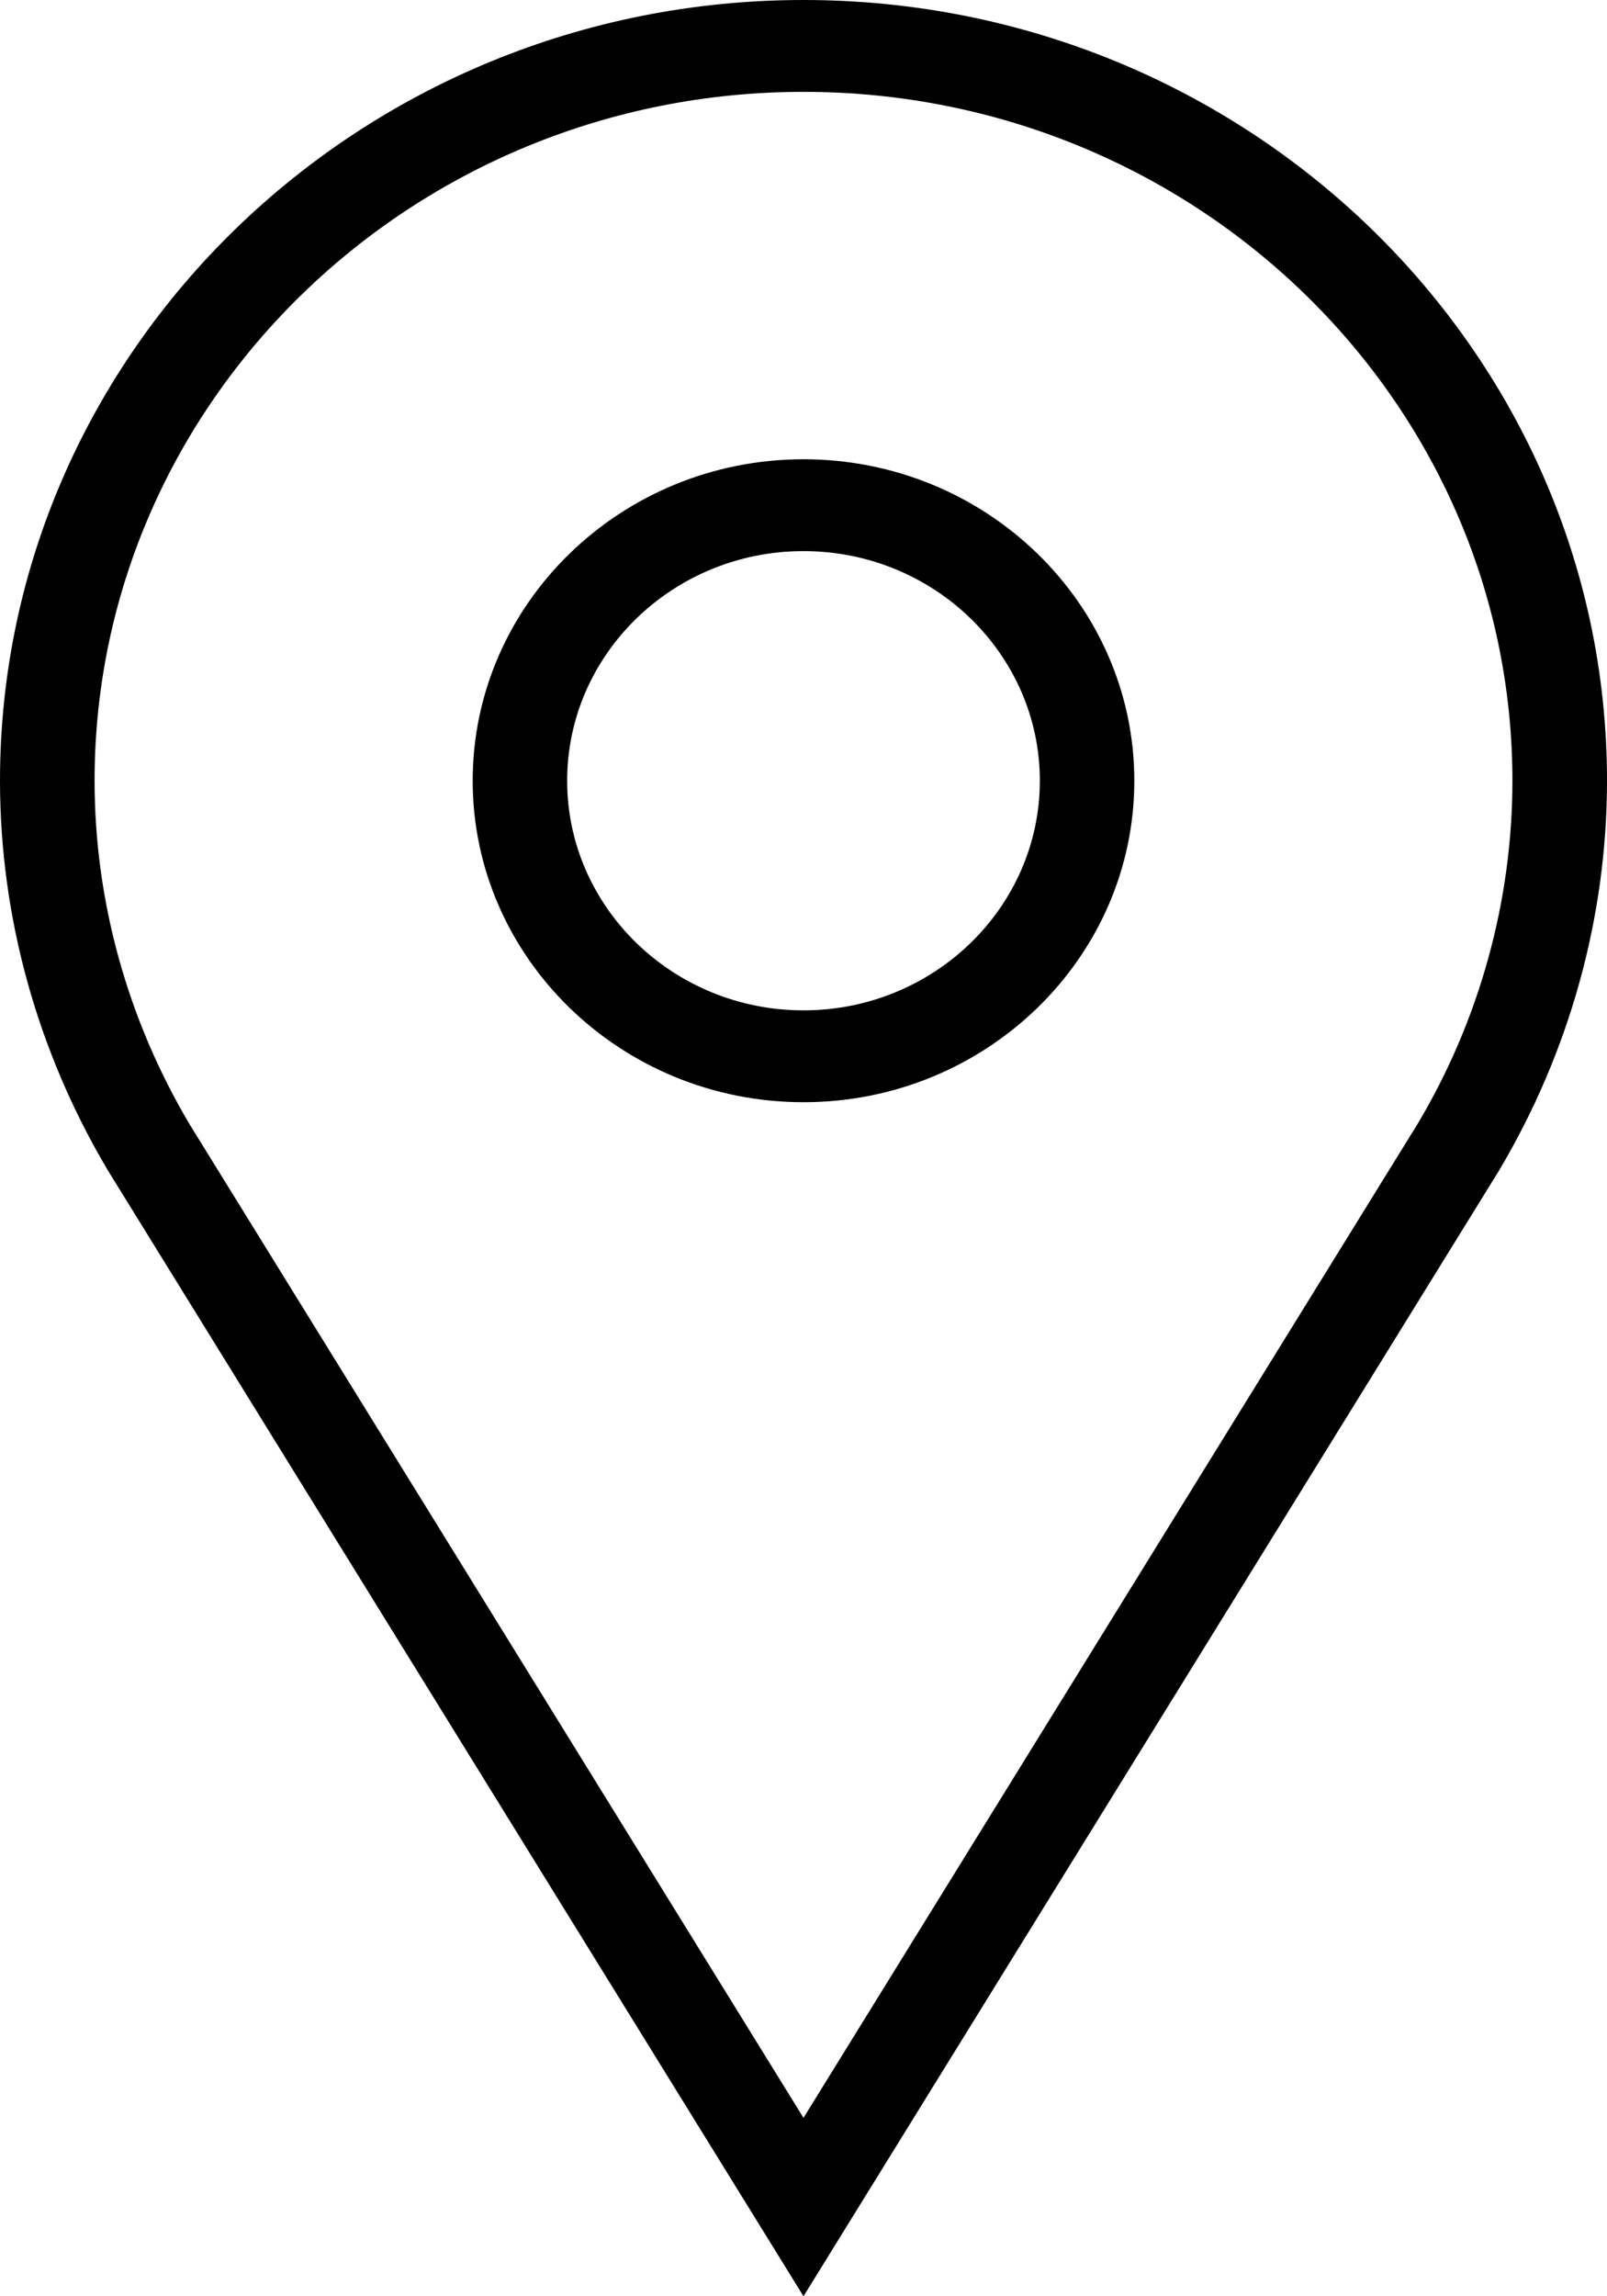
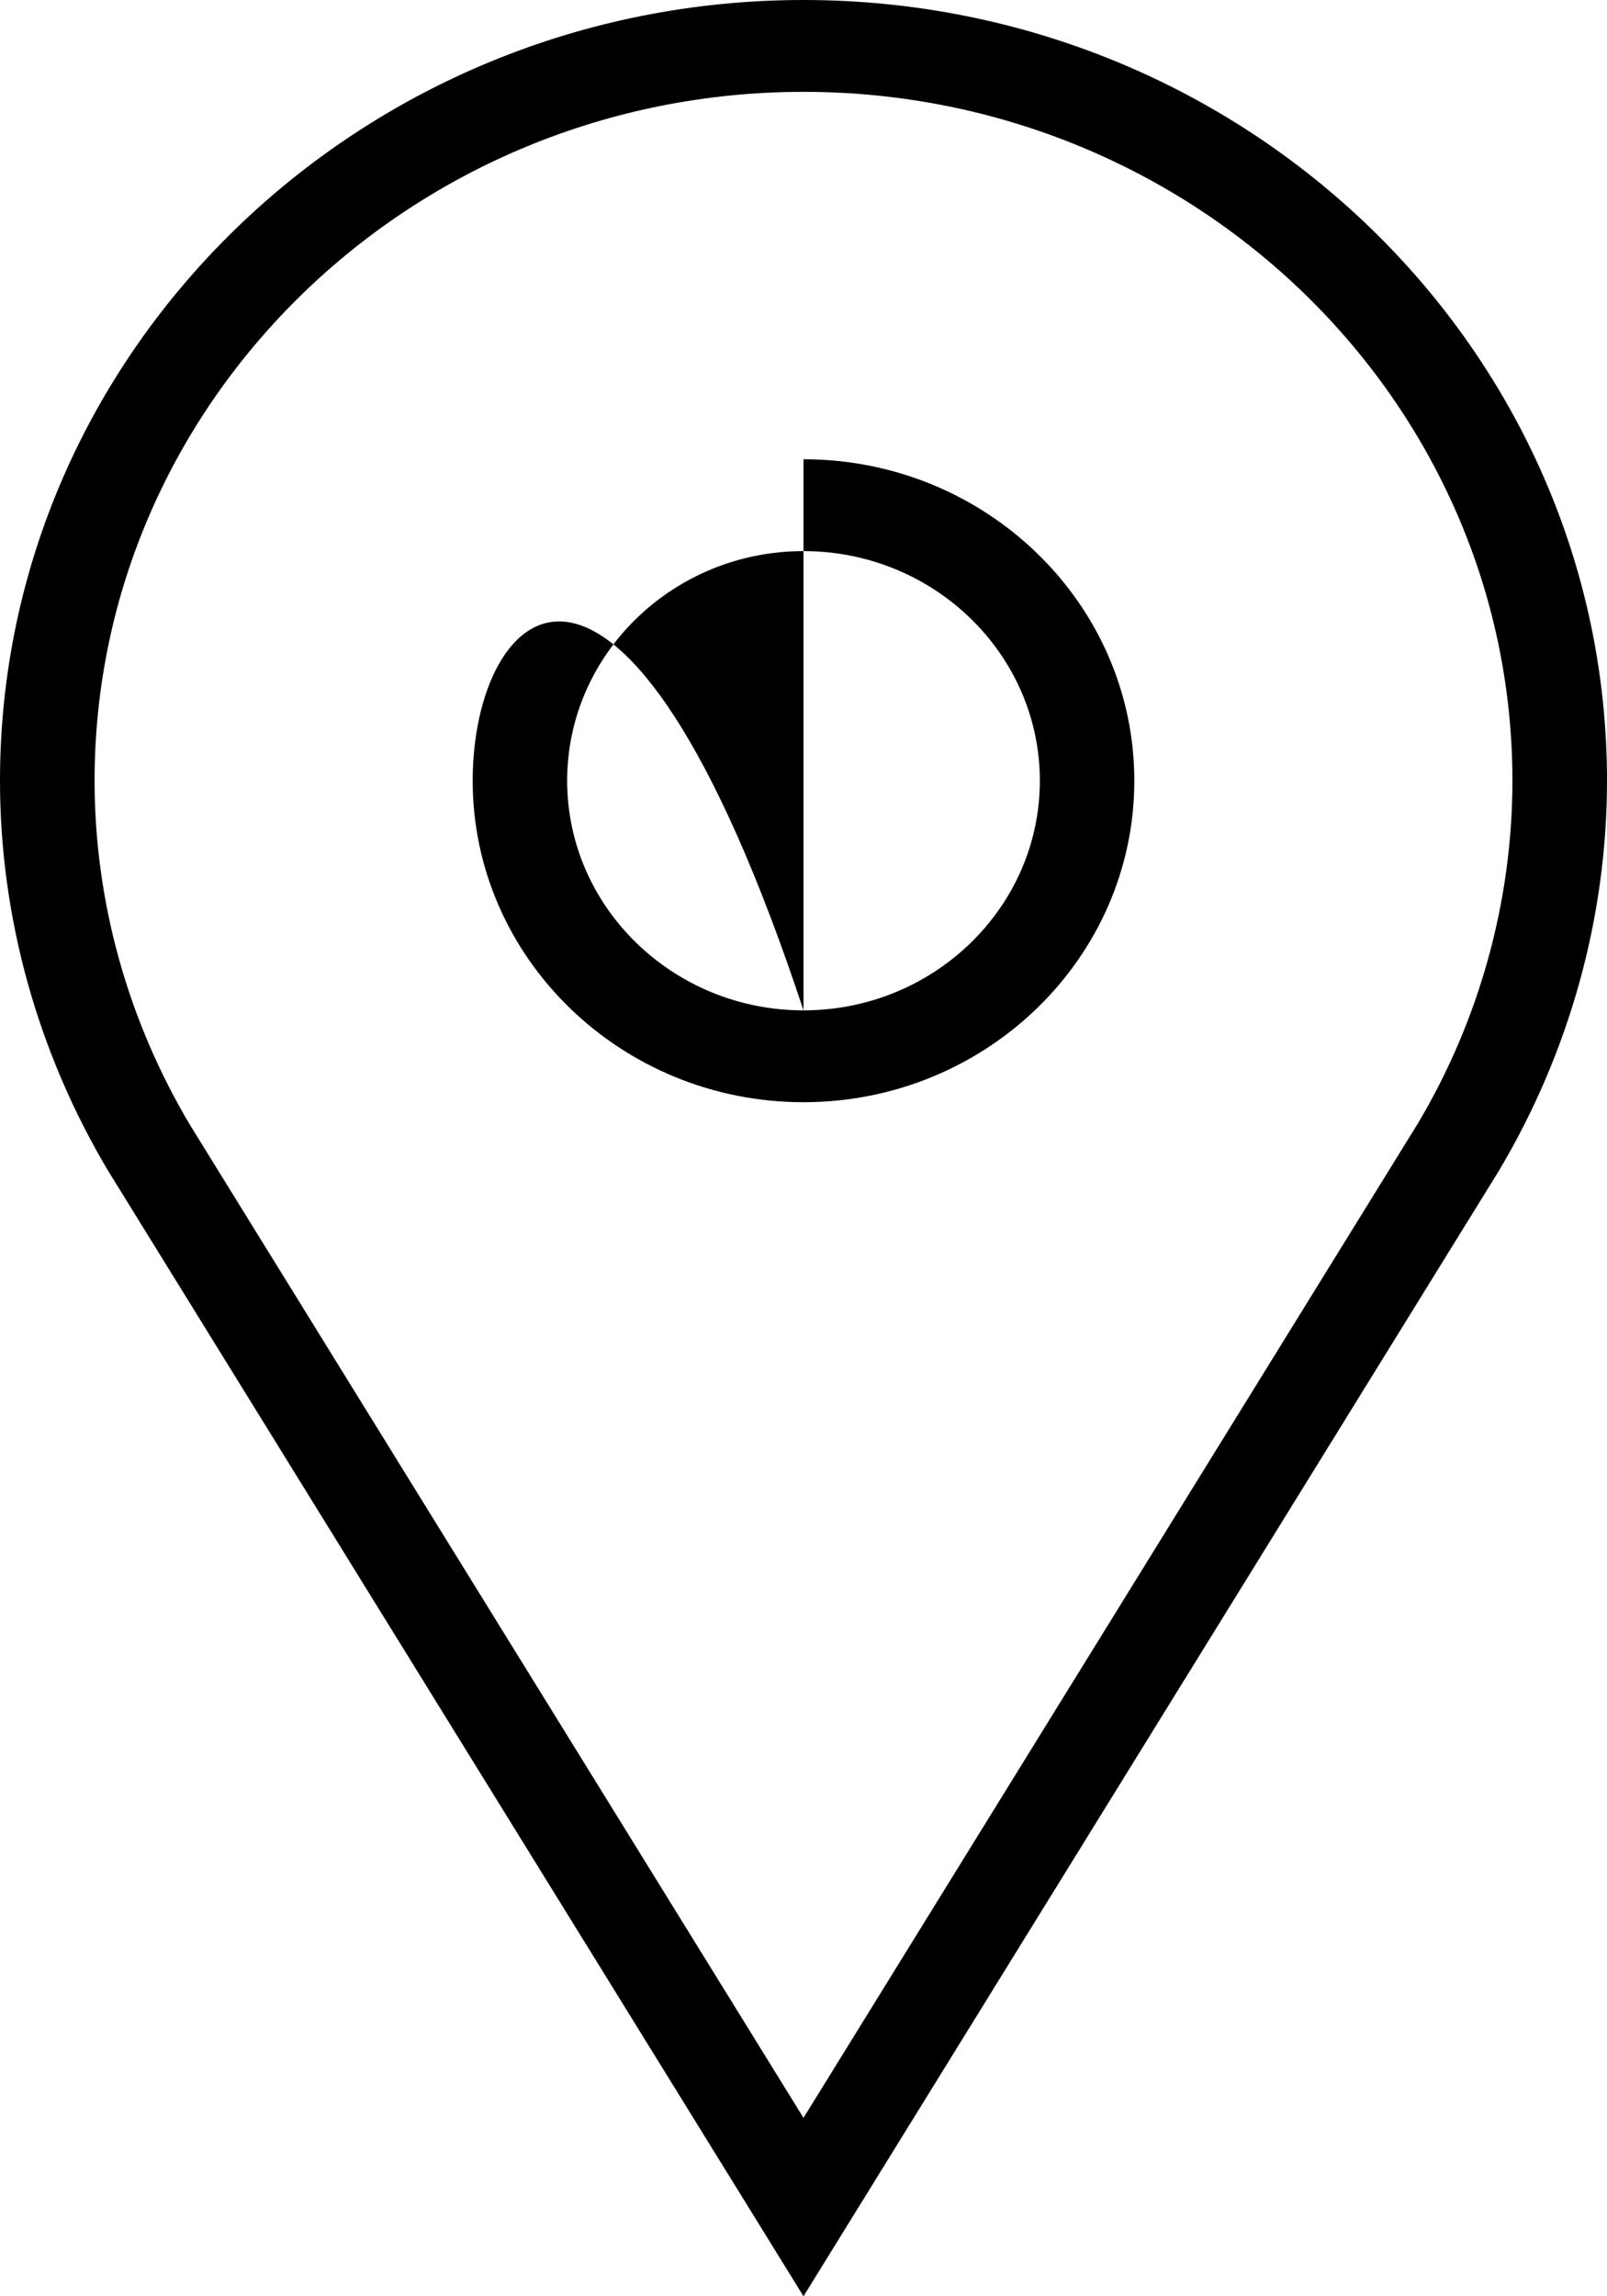
<svg xmlns="http://www.w3.org/2000/svg" width="14px" height="20px" viewBox="0 0 14 20" version="1.1">
  <title>Maps</title>
  <desc>Created with Sketch.</desc>
  <g id="Website" stroke="none" stroke-width="1" fill="none" fill-rule="evenodd">
    <g id="Startseite" transform="translate(-790, -7)" fill="#000000">
      <g id="Maps" transform="translate(790, 7)">
-         <path d="M7,8.8 C5.865,8.8 4.941,7.903 4.941,6.8 C4.941,5.697 5.865,4.8 7,4.8 C8.135,4.8 9.059,5.697 9.059,6.8 C9.059,7.903 8.135,8.8 7,8.8 M7,4 C5.411,4 4.118,5.256 4.118,6.8 C4.118,8.344 5.411,9.6 7,9.6 C8.589,9.6 9.882,8.344 9.882,6.8 C9.882,5.256 8.589,4 7,4 M12.353,9.784 L7,18.446 L1.654,9.796 C1.111,8.883 0.824,7.847 0.824,6.8 C0.824,3.492 3.594,0.8 7,0.8 C10.406,0.8 13.176,3.492 13.176,6.8 C13.176,7.847 12.889,8.883 12.353,9.784 M7,0 C3.14,0 0,3.05 0,6.8 C0,7.988 0.326,9.162 0.941,10.196 L7,20 L13.059,10.196 C13.674,9.162 14,7.987 14,6.8 C14,3.05 10.86,0 7,0" id="Fill-1" />
+         <path d="M7,8.8 C5.865,8.8 4.941,7.903 4.941,6.8 C4.941,5.697 5.865,4.8 7,4.8 C8.135,4.8 9.059,5.697 9.059,6.8 C9.059,7.903 8.135,8.8 7,8.8 C5.411,4 4.118,5.256 4.118,6.8 C4.118,8.344 5.411,9.6 7,9.6 C8.589,9.6 9.882,8.344 9.882,6.8 C9.882,5.256 8.589,4 7,4 M12.353,9.784 L7,18.446 L1.654,9.796 C1.111,8.883 0.824,7.847 0.824,6.8 C0.824,3.492 3.594,0.8 7,0.8 C10.406,0.8 13.176,3.492 13.176,6.8 C13.176,7.847 12.889,8.883 12.353,9.784 M7,0 C3.14,0 0,3.05 0,6.8 C0,7.988 0.326,9.162 0.941,10.196 L7,20 L13.059,10.196 C13.674,9.162 14,7.987 14,6.8 C14,3.05 10.86,0 7,0" id="Fill-1" />
      </g>
    </g>
  </g>
</svg>